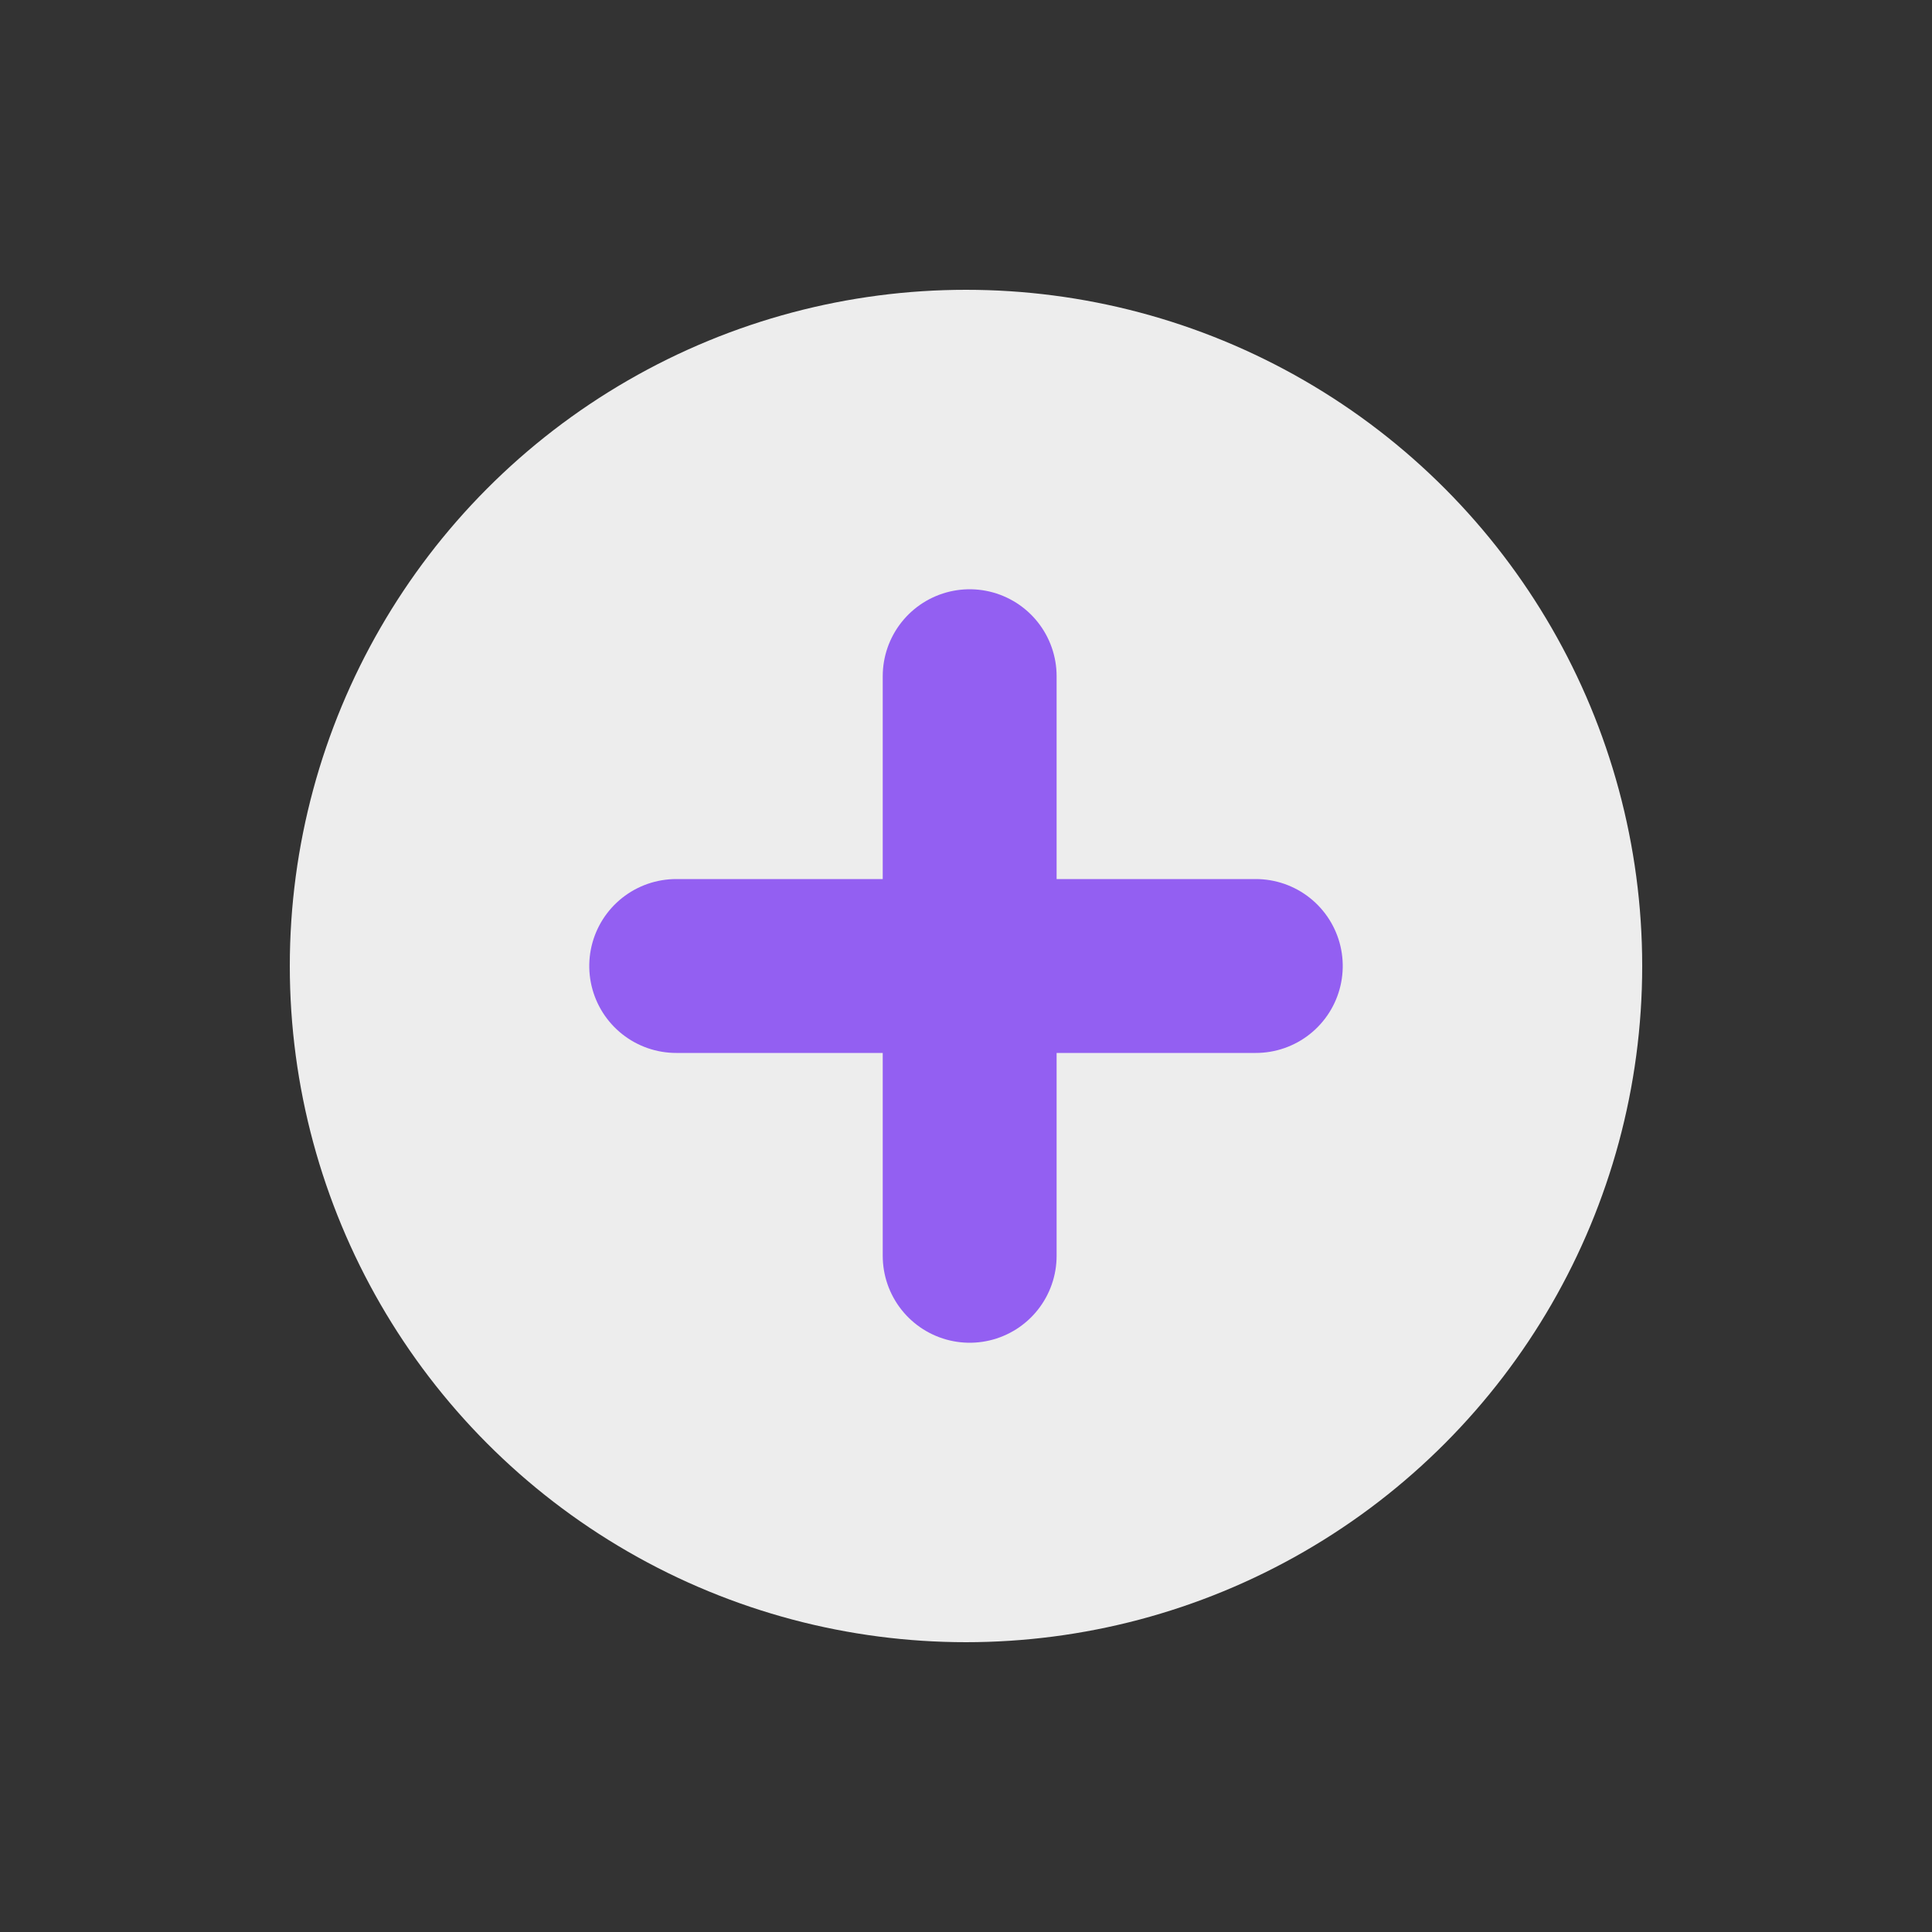
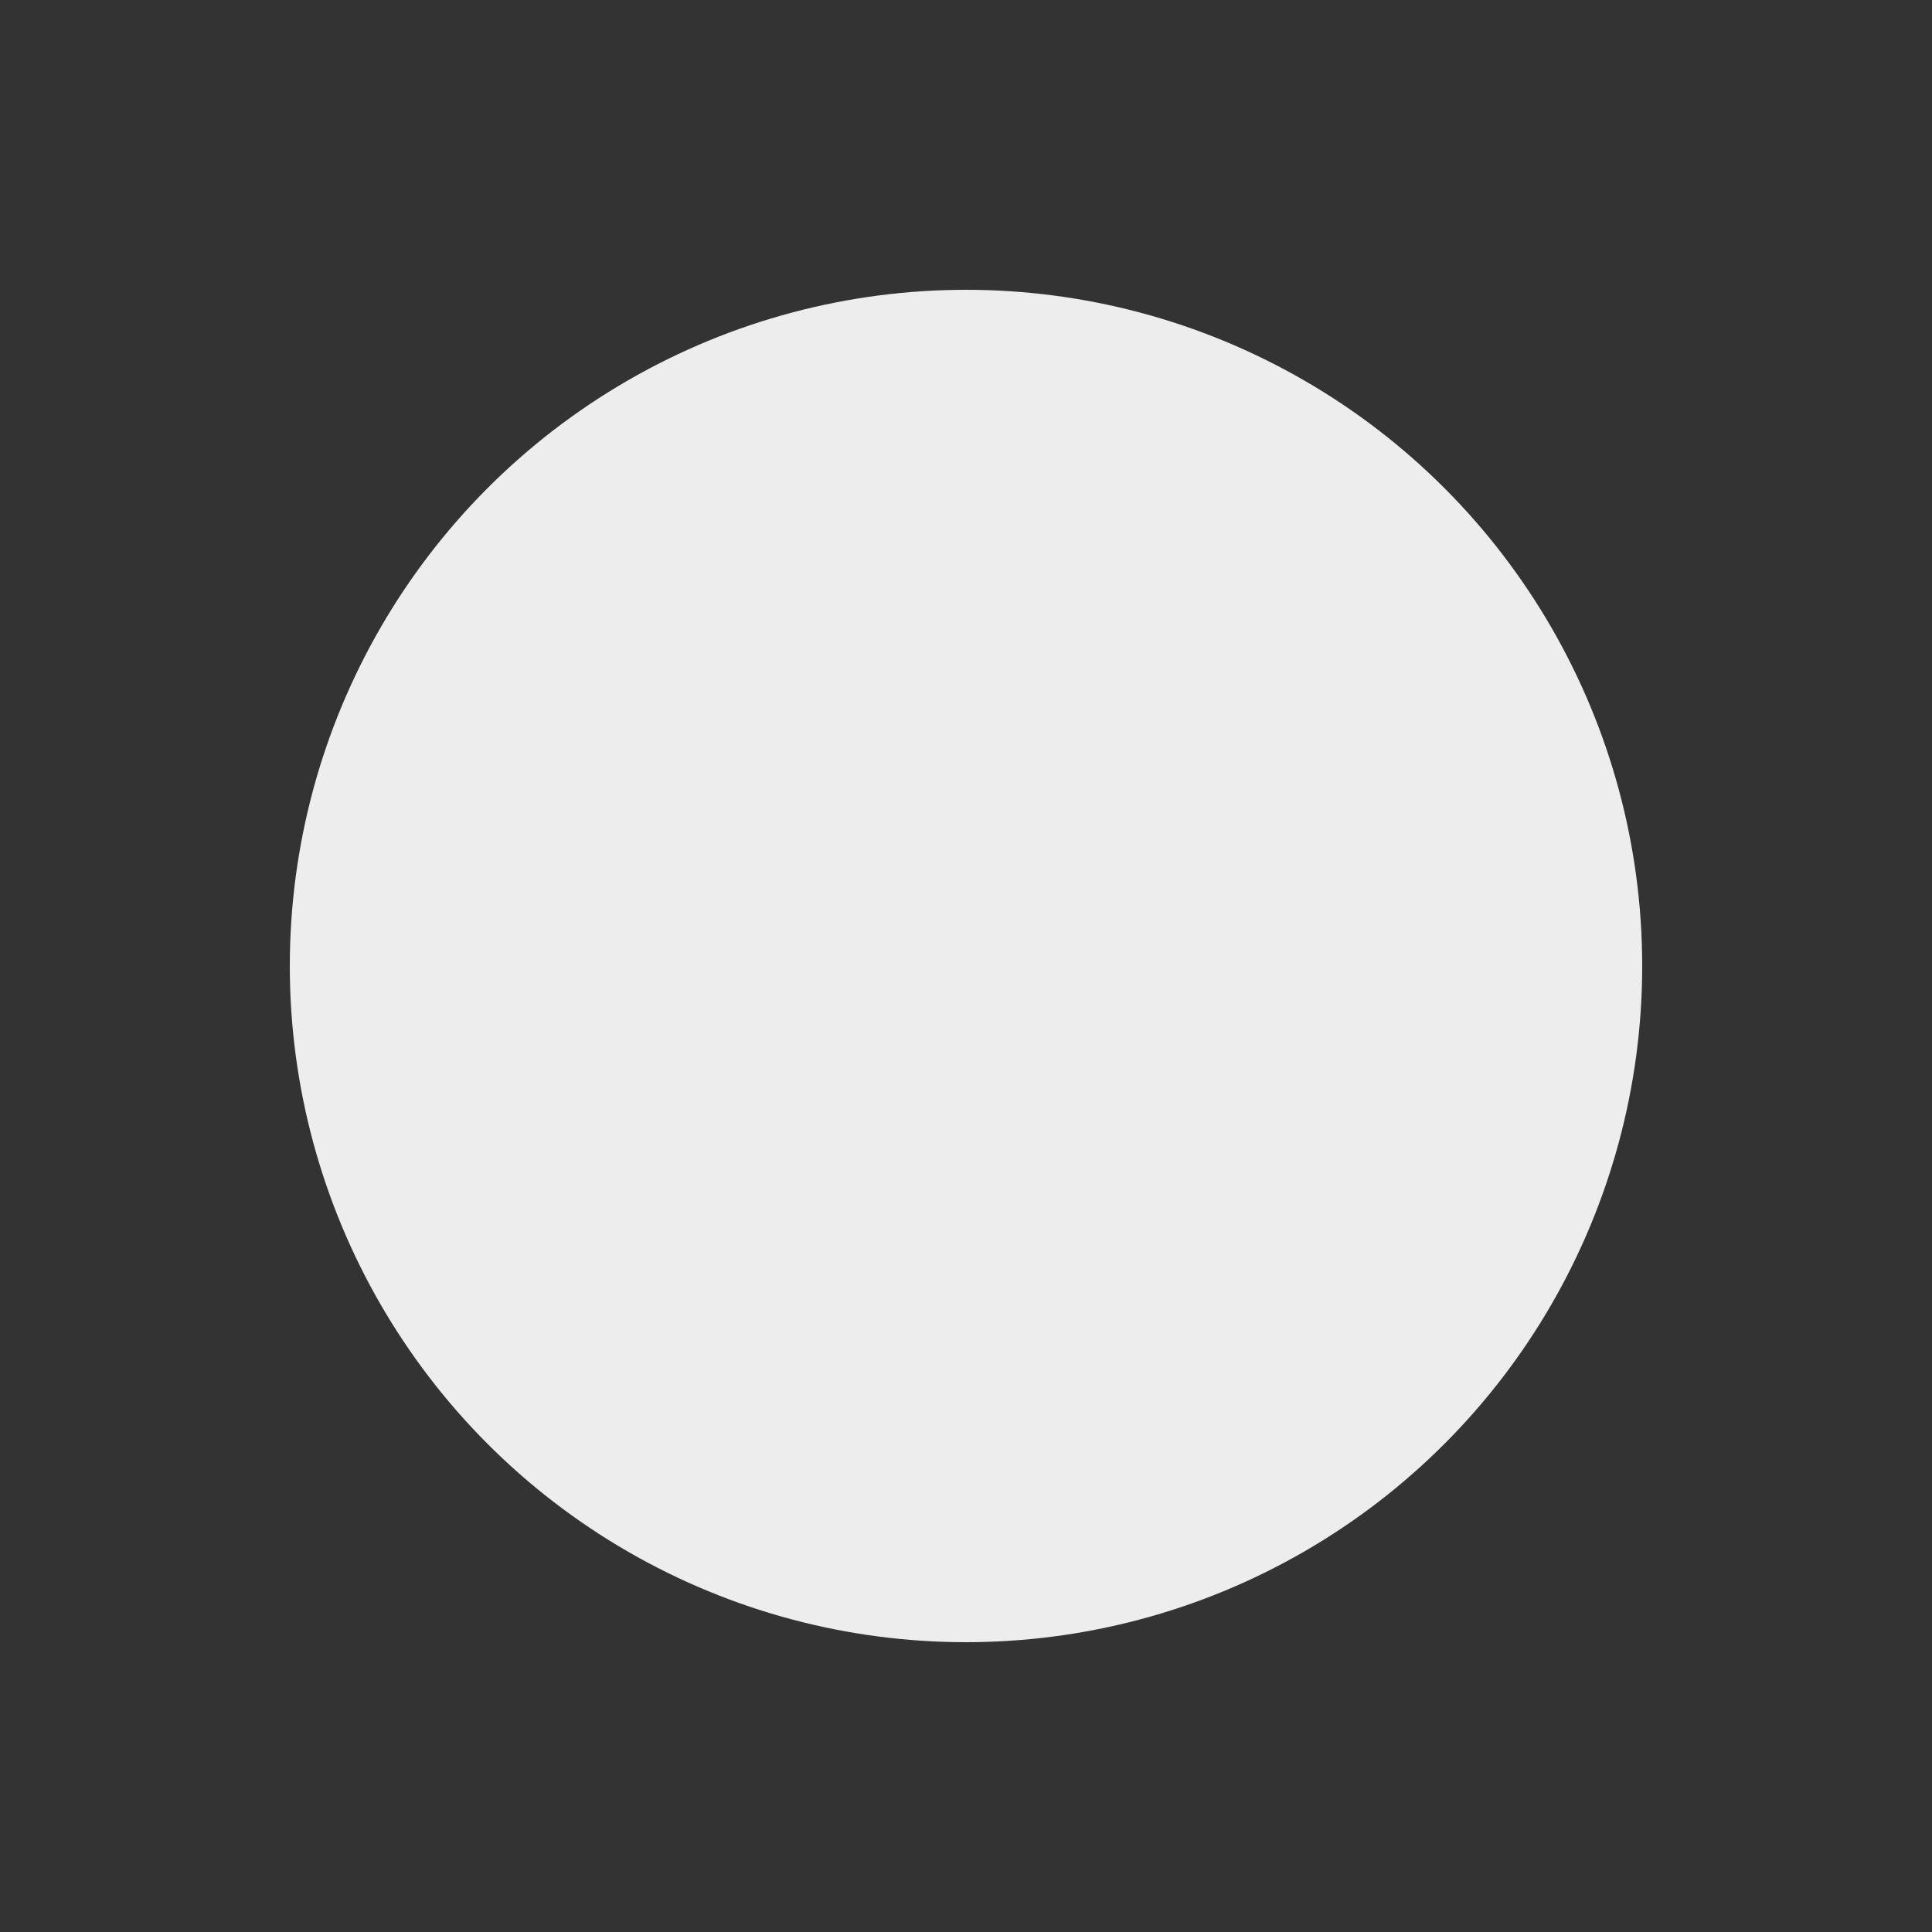
<svg xmlns="http://www.w3.org/2000/svg" xmlns:ns1="http://www.inkscape.org/namespaces/inkscape" xmlns:ns2="http://sodipodi.sourceforge.net/DTD/sodipodi-0.dtd" xmlns:xlink="http://www.w3.org/1999/xlink" height="100mm" id="svg8" version="1.1" viewBox="0 0 100 100" width="100mm" ns1:version="1.0 (4035a4fb49, 2020-05-01)" ns2:docname="thick-plus-icon.svg">
  <rect x="0" y="0" width="100" height="100" fill="#333333" stroke="none" />
  <defs id="defs2" />
  <ns2:namedview bordercolor="#666666" borderopacity="1.0" id="base" pagecolor="#ffffff" showgrid="false" ns1:current-layer="layer1" ns1:cx="188.97638" ns1:cy="188.97639" ns1:document-rotation="0" ns1:document-units="mm" ns1:pagecheckerboard="true" ns1:pageopacity="0.0" ns1:pageshadow="2" ns1:window-height="1022" ns1:window-maximized="1" ns1:window-width="1920" ns1:window-x="0" ns1:window-y="0" ns1:zoom="2" />
  <g id="layer1" ns1:groupmode="layer" ns1:label="Слой 1">
    <circle style="fill:#ededed;fill-opacity:1;stroke:none;stroke-width:0.37;stroke-linecap:round;stroke-linejoin:bevel;paint-order:markers stroke fill" cx="50" cy="50" id="path833" r="35" />
-     <path style="fill:none;fill-rule:evenodd;stroke:#935ff2;stroke-width:9;stroke-linecap:round;stroke-linejoin:miter;stroke-miterlimit:4;stroke-dasharray:none;stroke-opacity:1" d="M 50.19,35 V 65" id="path835" />
    <use style="stroke-width:1;stroke-miterlimit:4;stroke-dasharray:none" height="100%" id="use919" transform="rotate(-90,50.095,50.095)" width="100%" x="0" y="0" xlink:href="#path835" />
  </g>
</svg>